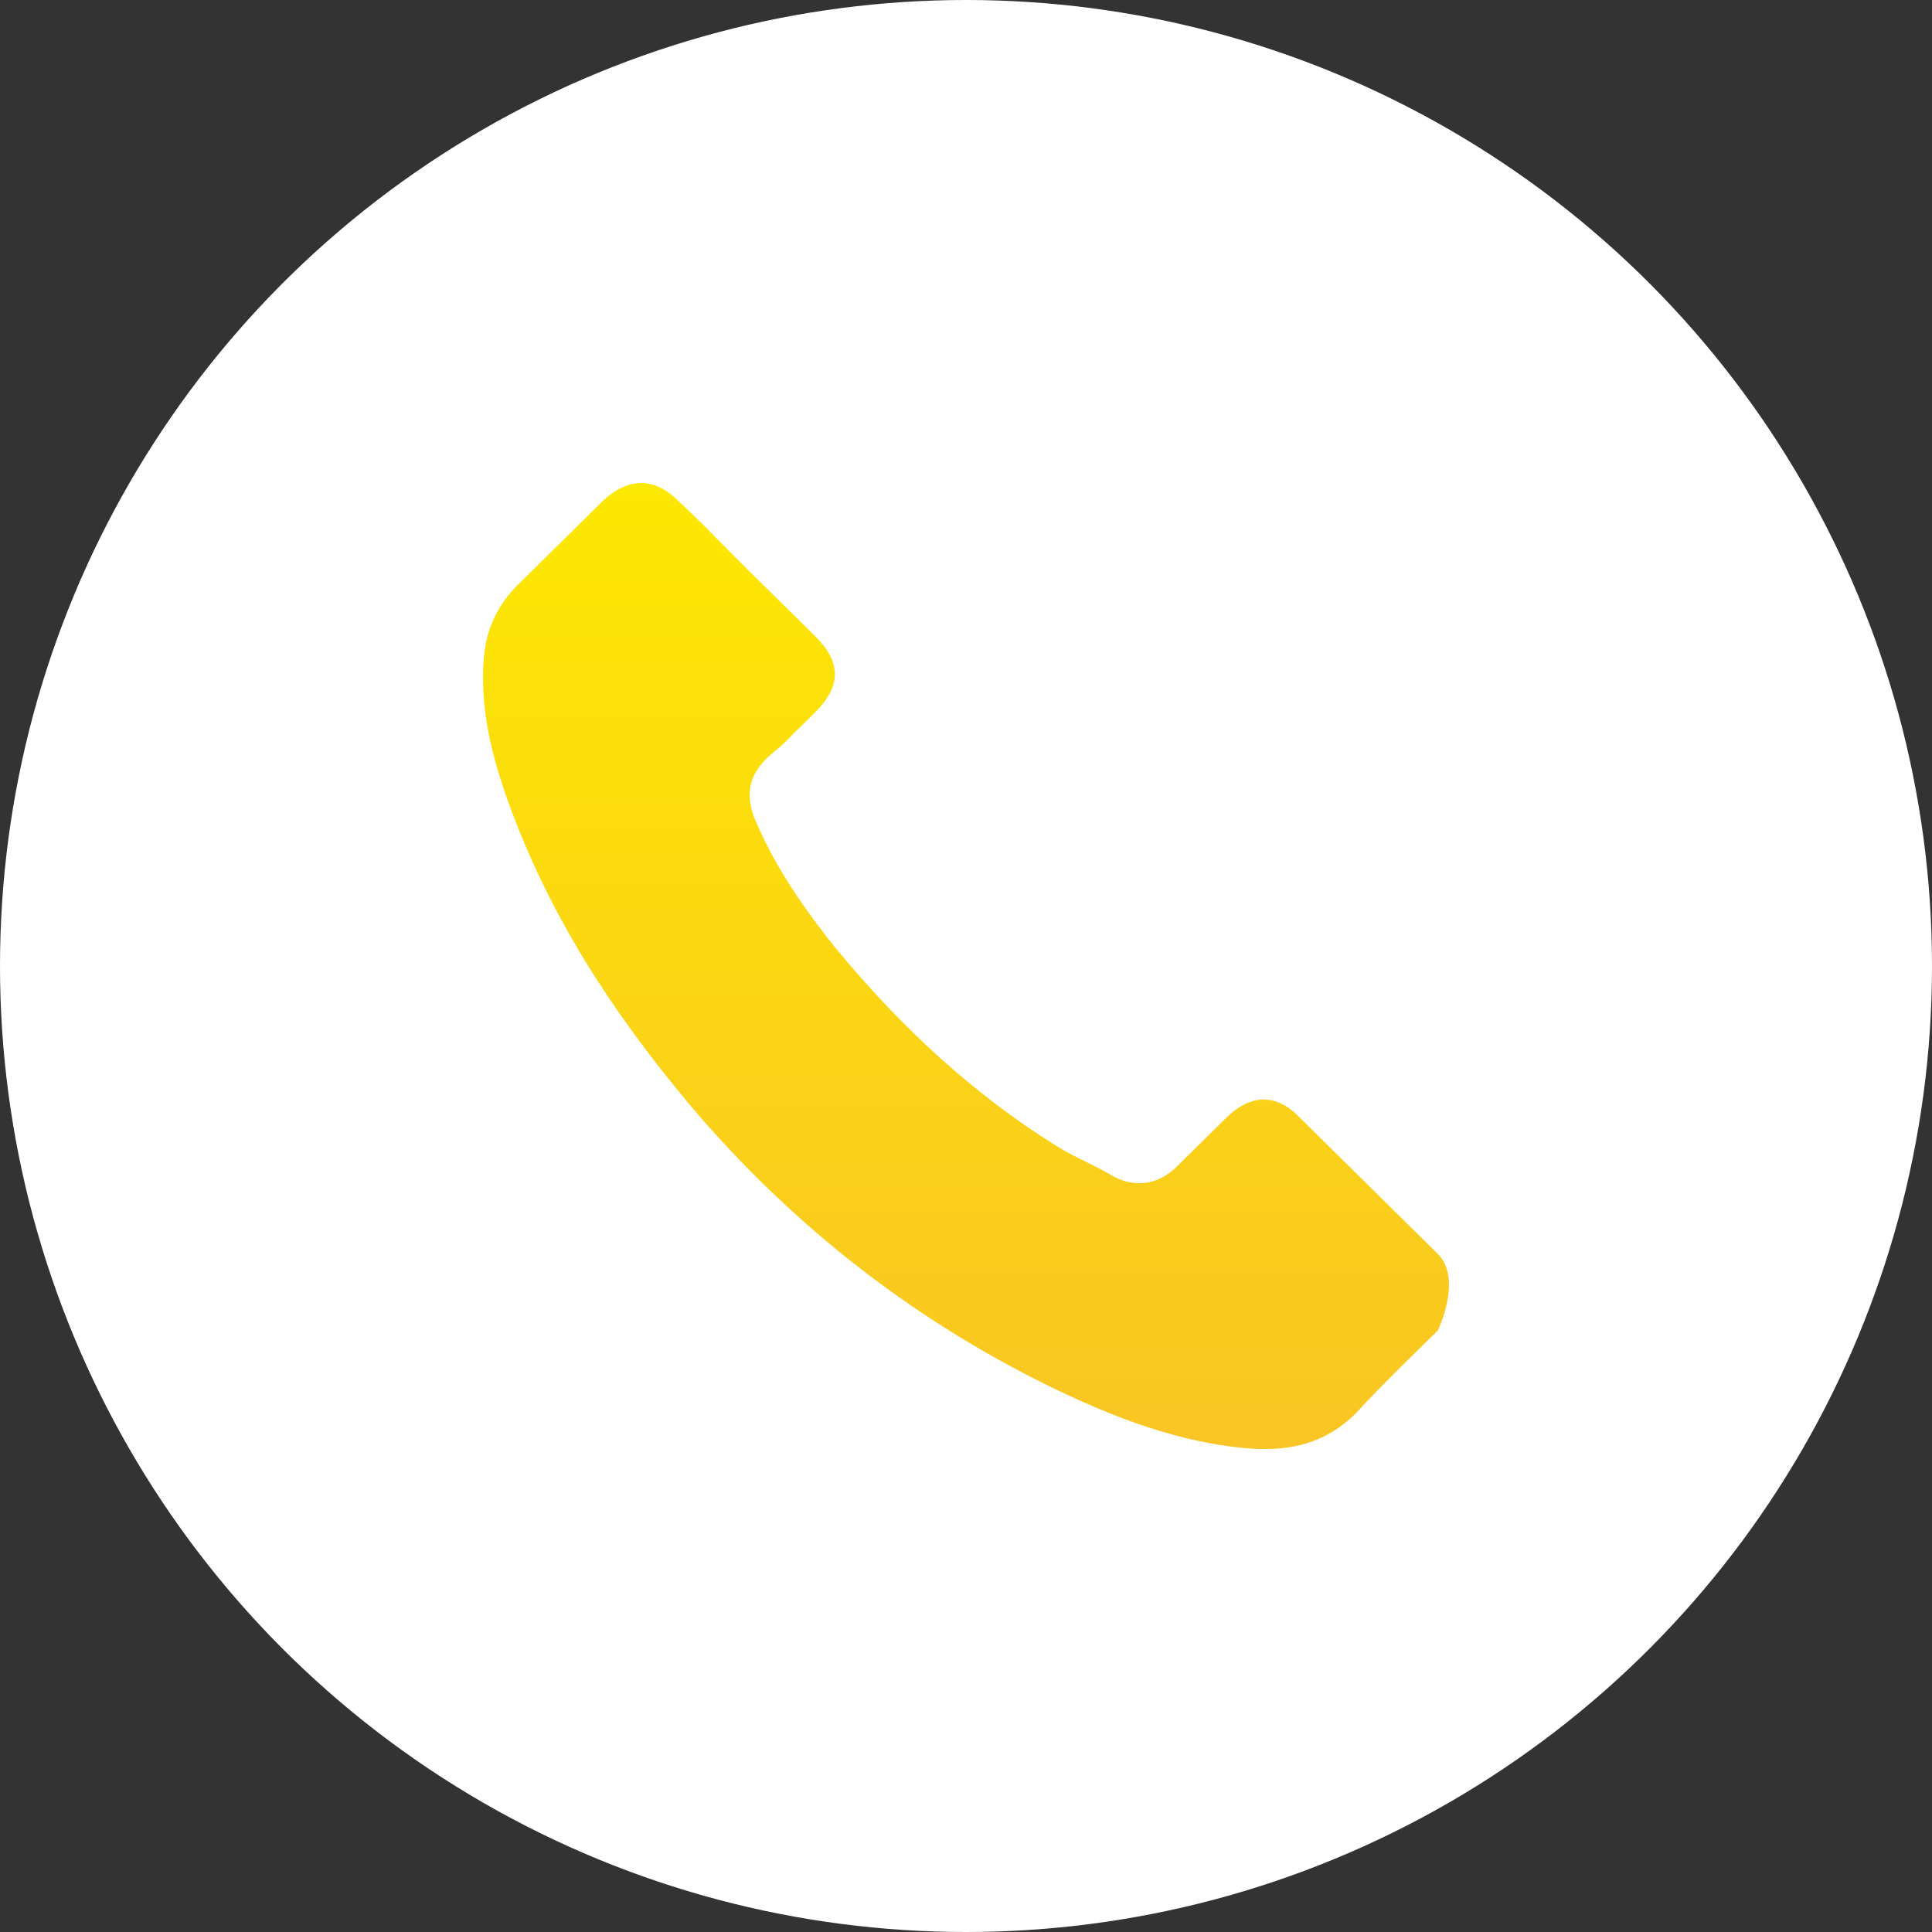
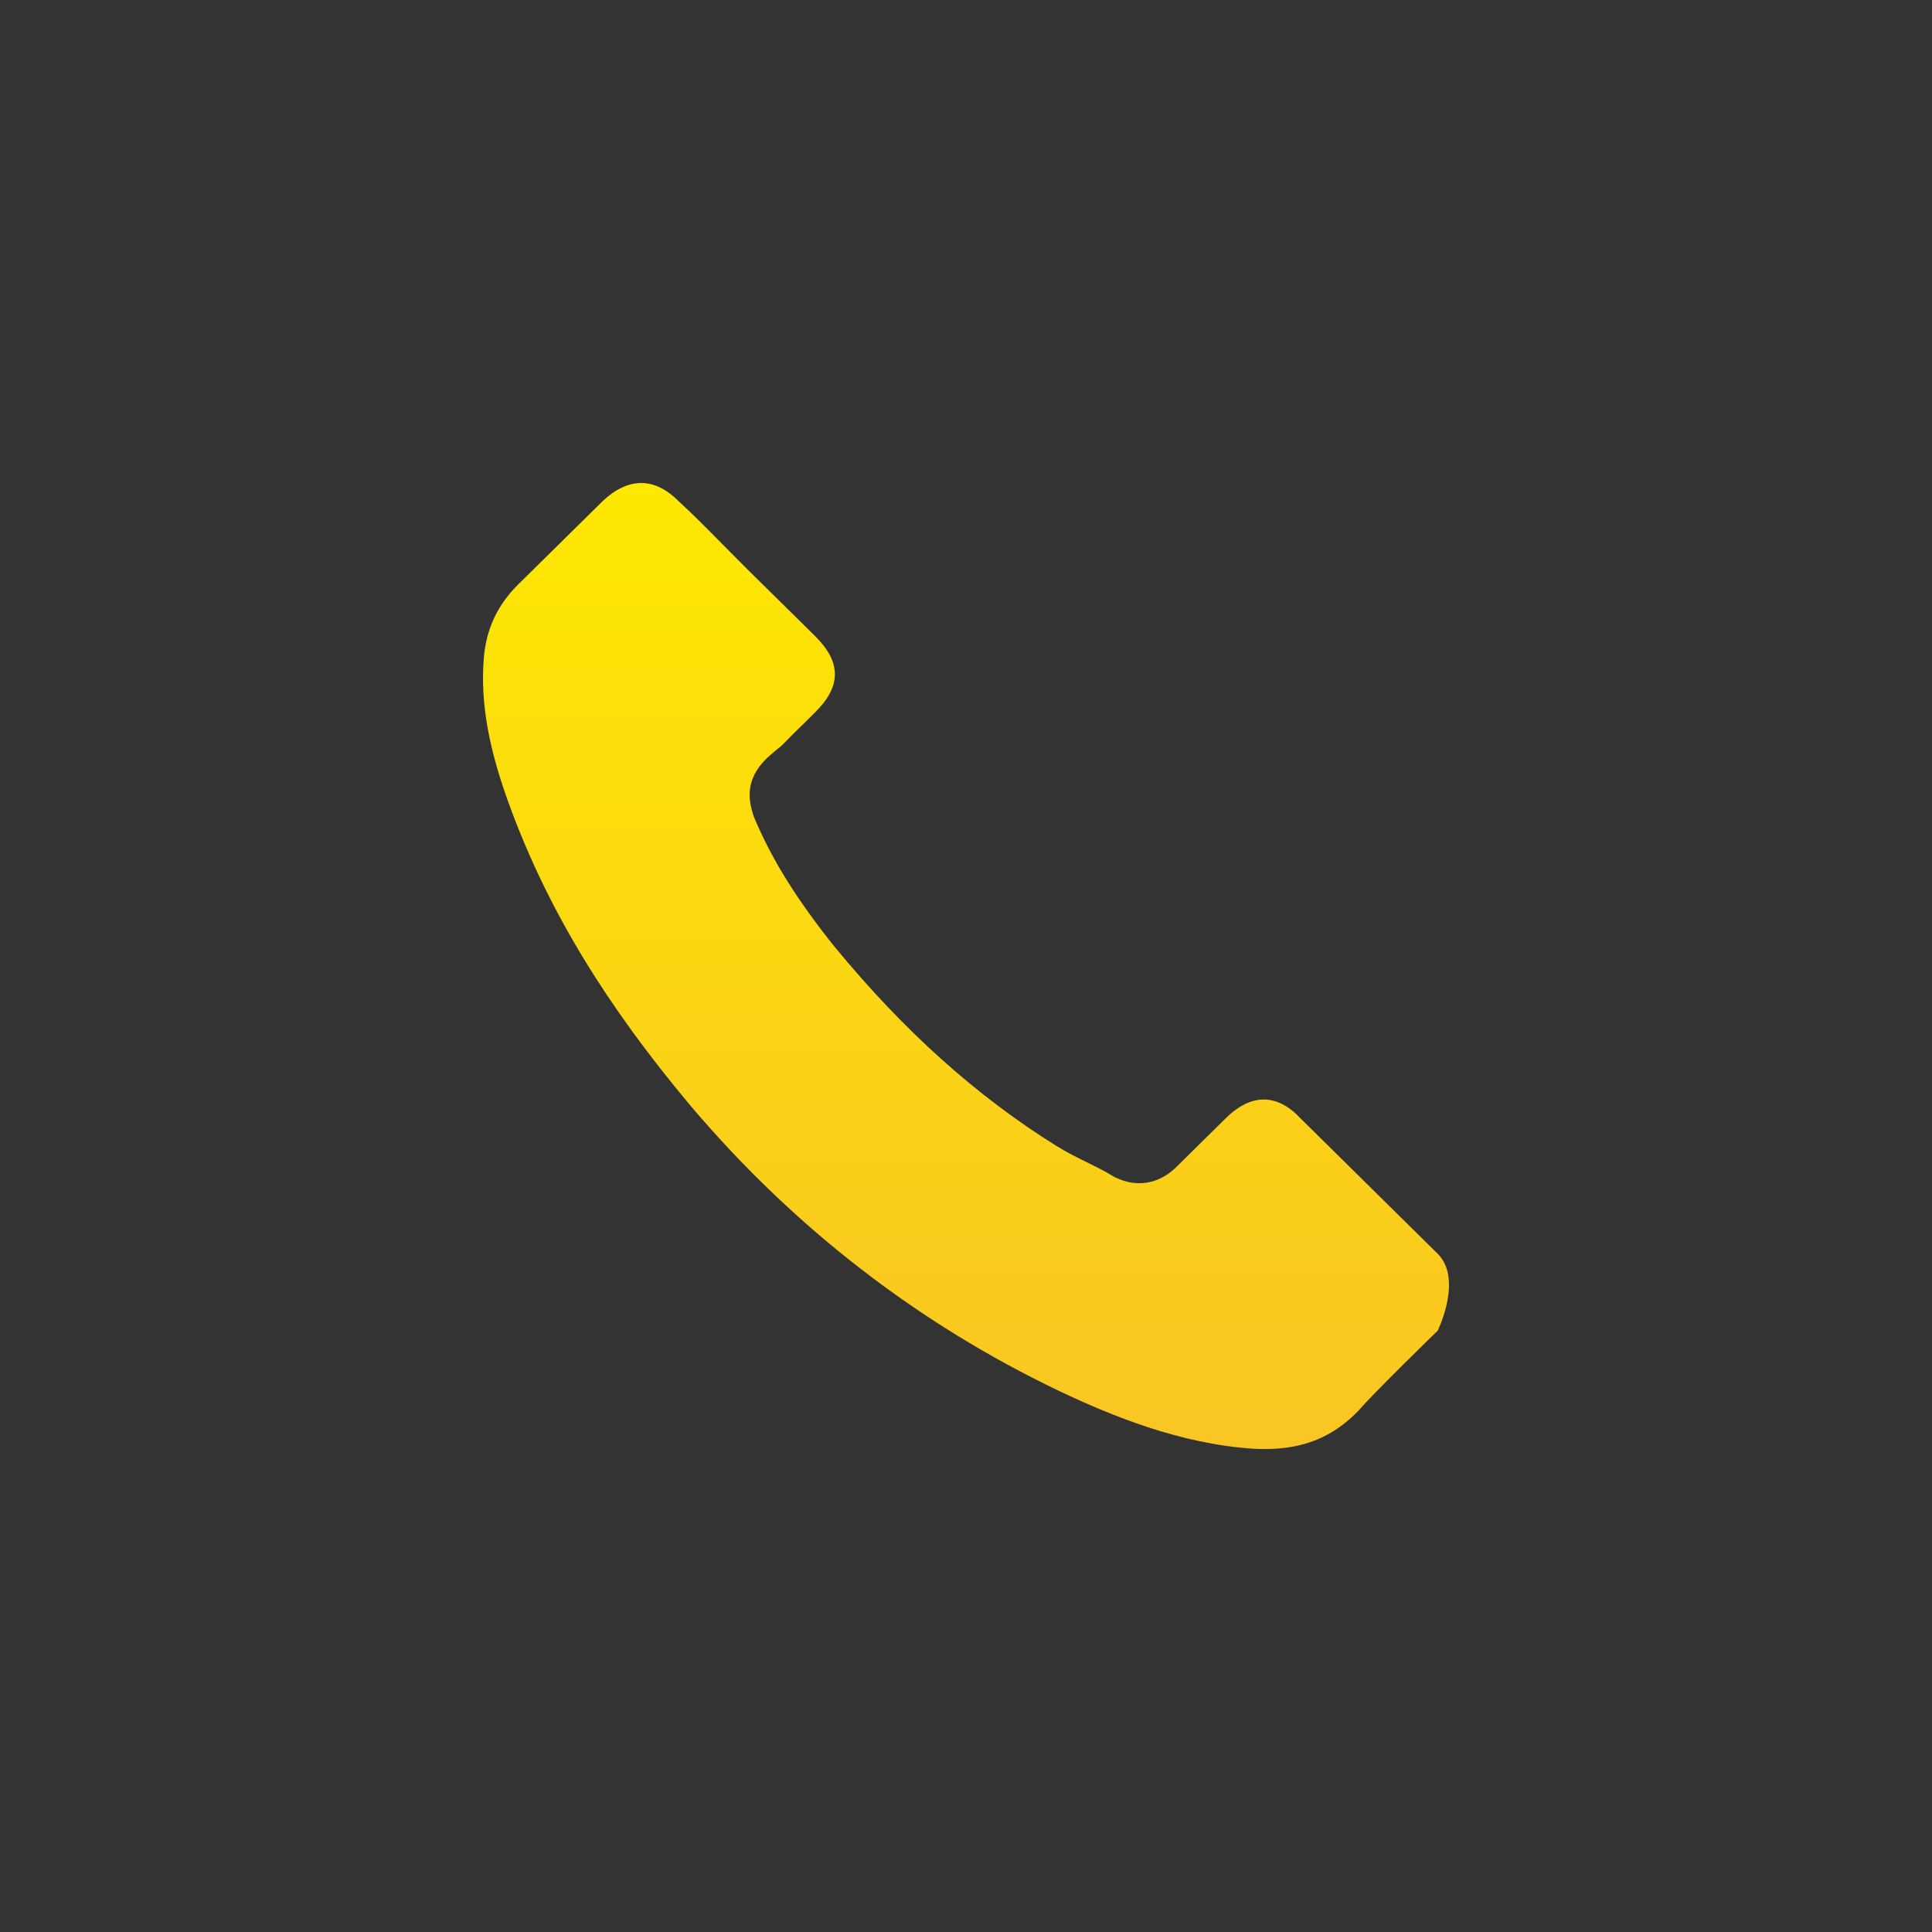
<svg xmlns="http://www.w3.org/2000/svg" width="40" height="40" viewBox="0 0 40 40" fill="none">
  <rect x="0" y="0" width="40" height="40" fill="#333333" stroke="none" />
-   <circle cx="20" cy="20" r="20" fill="white" />
  <path d="M29.767 27.549C29.767 27.549 28.461 28.818 28.141 29.19C27.619 29.74 27.005 30 26.2 30C26.122 30 26.04 30 25.962 29.995C24.428 29.898 23.003 29.307 21.935 28.802C19.012 27.406 16.446 25.424 14.313 22.912C12.553 20.818 11.376 18.881 10.596 16.802C10.116 15.534 9.94 14.545 10.018 13.613C10.069 13.017 10.302 12.522 10.73 12.099L12.491 10.362C12.744 10.127 13.012 10 13.276 10C13.601 10 13.864 10.194 14.03 10.357C14.035 10.362 14.04 10.367 14.045 10.372C14.36 10.662 14.659 10.963 14.974 11.284C15.134 11.447 15.3 11.61 15.465 11.778L16.875 13.169C17.422 13.71 17.422 14.209 16.875 14.749C16.725 14.897 16.58 15.045 16.43 15.187C15.997 15.626 16.337 15.289 15.888 15.687C15.878 15.697 15.868 15.702 15.863 15.712C15.418 16.15 15.501 16.578 15.594 16.869C15.599 16.884 15.604 16.899 15.61 16.915C15.976 17.791 16.492 18.617 17.277 19.6L17.282 19.605C18.707 21.338 20.21 22.688 21.867 23.722C22.079 23.855 22.296 23.962 22.503 24.064C22.688 24.155 22.864 24.242 23.014 24.334C23.034 24.344 23.055 24.359 23.076 24.369C23.251 24.456 23.416 24.497 23.587 24.497C24.015 24.497 24.284 24.232 24.372 24.145L25.384 23.146C25.559 22.973 25.838 22.764 26.163 22.764C26.484 22.764 26.747 22.963 26.907 23.136C26.912 23.141 26.912 23.141 26.917 23.146L29.762 25.954C30.294 26.474 29.767 27.549 29.767 27.549Z" fill="url(#paint0_linear_8_5)" />
  <defs>
    <linearGradient id="paint0_linear_8_5" x1="19.938" y1="10" x2="19.938" y2="30" gradientUnits="userSpaceOnUse">
      <stop stop-color="#FDE801" />
      <stop offset="1" stop-color="#F9C524" />
    </linearGradient>
  </defs>
</svg>